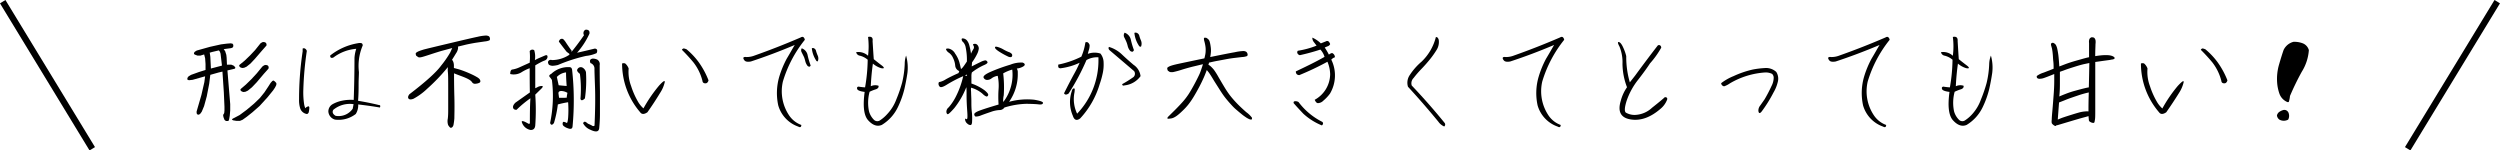
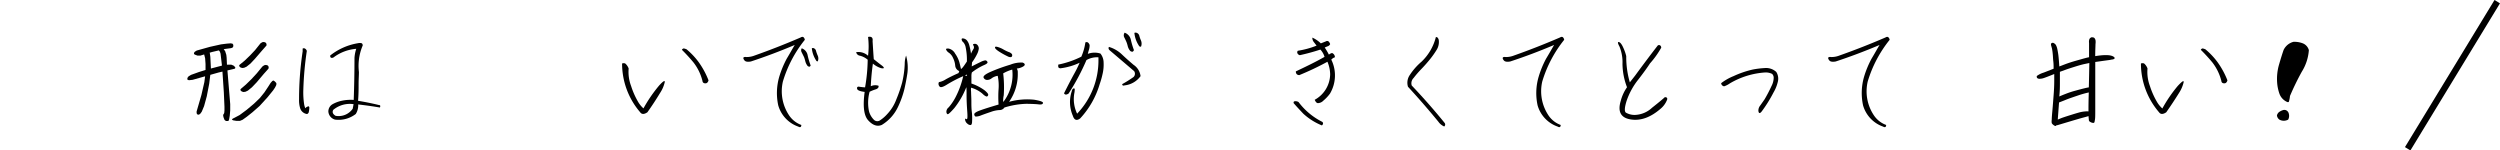
<svg xmlns="http://www.w3.org/2000/svg" viewBox="0 0 552.21 33.23">
  <defs>
    <style>.cls-1{fill:none;stroke:#000;stroke-miterlimit:10;stroke-width:1.41px;}</style>
  </defs>
  <g id="レイヤー_2" data-name="レイヤー 2">
    <g id="レイヤー_3" data-name="レイヤー 3">
      <path d="M41.46,17.62l-.07-.05,0-.35.28-.37.52-.31,1.75-.63,1.57-.49,3.79-1,1-.14.77,0,.52.21.3.28L52,15l-.14.17-.35.09-3.21.75-5.75,1.62-.82.09ZM42.94,12l-.09-.09,0-.24.19-.25.42-.26,2.93-.82,2.43-.54,1.26-.16.85-.07.42.07.18.26v.35l-.18.28-.35.11-1.29.17-2.9.68-2.55.79-.64,0-.51-.19Zm2-.58,0-.28.14-.17.31,0,.46.09.31.24.19.46.11.8.14,2.81-.39,3.13-.54,2.79-.59,2.15-.51,1.22-.28.4-.28.23-.26.05-.21-.12L43.43,25l0-.38,1.06-3.65.65-2.83.26-2,0-2-.09-1.27Zm3.15-1.2.35,0,.4.12.35.25.54.71.26.82.07.63.07,1.54L50.85,23l0,1.38-.1,1.17-.14.82-.16.35-.24,0-.3,0-.3-.21L49.4,26l-.1-.4,0-.26.12-.16.11-.23.05-.54v-.85l-.14-3.18-.37-5.52-.35-3-.14-.42-.54-.7L48,10.41ZM60.72,18l.28.3.07.24-.09.35-.26.49-.39.58-1.24,1.53L57.35,23.4l-1.59,1.4-1.26,1-.91.65L53,26.7l-.77,0-.72-.12-.24-.11,0-.14.16-.14.35-.17,1.15-.61,1.54-1.14,1.62-1.36,1.31-1.26,1-1.24.89-1.34.49-.77.38-.42.25-.1ZM58.45,9.33l.26.1.16.28,0,.33-.26.3-.77.87L56.3,13l-1,1.06-.86.68-.52.23-.42.05-.38-.12-.23-.21-.07-.19.09-.18L54,13.43l1.22-1.17,1.12-1.19.8-1,.39-.49.4-.26.4-.05Zm.47,5.06.26.09.16.28,0,.33-.26.33-.8.89L56.7,18.18l-1.05,1.1-.89.73-.52.25-.44.07-.38-.11L53.16,20l-.07-.19.12-.19,1.1-.94,1.24-1.21,1.17-1.27.82-1,.42-.51.4-.28.37-.07Z" />
      <path d="M67.77,25.18a1.85,1.85,0,0,1-1.47-1.27,6.11,6.11,0,0,1-.24-2,70,70,0,0,1,.79-10.55v-.63a.51.51,0,0,1,.52,0,.89.89,0,0,1,.4.52A71.8,71.8,0,0,0,67,19.82a16.87,16.87,0,0,0,.21,3.38c.14.54.23.76.27.68a.66.66,0,0,1,.34-.27c.29-.2.46-.16.51.14a5,5,0,0,1-.15,1.1Q68,25.18,67.77,25.18Zm16.14-1.43c-1.56-.27-3.16-.49-4.79-.68a3.59,3.59,0,0,1-.54,2.11A6.21,6.21,0,0,1,74,26.42a2,2,0,0,1-1.47-1.76A1.85,1.85,0,0,1,73.49,23a7.3,7.3,0,0,1,2.08-.76,9.25,9.25,0,0,1,2.56-.17c.11-3,.17-6.13.17-9.29a8.11,8.11,0,0,1,.39-2,9.66,9.66,0,0,0-5.07,1.94c-.25.09-.44.08-.55,0a.47.47,0,0,1-.11-.48,13.39,13.39,0,0,1,6.13-2.7,1.5,1.5,0,0,1,.75,0c.17.05.27.22.28.5a11.53,11.53,0,0,0-.84,5.88c0,.68-.07,1.57-.07,2.65s0,2.32-.12,3.69c1.66.28,3.18.59,4.57.93C84,23.19,84.08,23.41,83.91,23.75Zm-6,.26.19-1a5.7,5.7,0,0,0-4.49,1.26c-.27.5-.1.94.51,1.31A3.78,3.78,0,0,0,77.92,24Z" />
-       <path d="M91.94,12.31a1.31,1.31,0,0,1-.12-.48.48.48,0,0,1,.22-.27,2.54,2.54,0,0,1,.55-.28c.24-.1.53-.19.87-.3s2.18-.55,5.5-1.34,5.49-1.3,6.52-1.51a9.7,9.7,0,0,1,1.89-.28,1.55,1.55,0,0,1,.54.12.49.49,0,0,1,.26.3,1,1,0,0,1,.06.39.49.49,0,0,1-.12.25,3.12,3.12,0,0,1-1,.24l-1.65.24c-.49.07-1,.16-1.47.25s-1,.2-1.5.33l-1.33.32a1.51,1.51,0,0,1,0,.5,2.65,2.65,0,0,1-.44,1q-.42.7-.87,1.41a1.8,1.8,0,0,1,.32.61,3,3,0,0,1,.09.54c0,.15,0,.38,0,.67l.9.24c.4.11.87.27,1.42.48s1.06.43,1.56.66.87.43,1.14.59a2.84,2.84,0,0,1,.59.42.94.94,0,0,1,.21.37.51.51,0,0,1,0,.31.41.41,0,0,1-.21.2,2,2,0,0,1-.38.14,2.65,2.65,0,0,1-.48.07.74.74,0,0,1-.75-.36,2,2,0,0,0-.47-.45,5.21,5.21,0,0,0-.69-.38c-.28-.14-.76-.33-1.43-.58s-1.13-.43-1.38-.54c0,.88,0,2.58.07,5.11s0,4.14,0,4.85a13.37,13.37,0,0,1-.18,1.38,1,1,0,0,1-.21.48.59.59,0,0,1-.3.21.33.33,0,0,1-.34-.14,2.13,2.13,0,0,1-.35-.48,2.74,2.74,0,0,1-.07-1.38C99,25.52,99,24.76,99,24s0-2.18,0-4.19,0-3.3-.07-3.88,0-1,0-1.11l0,0a41,41,0,0,1-4.58,4.79,13.75,13.75,0,0,1-3.05,2.22c-.54.19-.9.17-1.07-.07s-.1-.56.21-.95q5.4-4.12,7-6.32a22.58,22.58,0,0,0,2-2.88l.45-1-2.39.64c-.67.2-1.5.46-2.5.79s-1.62.52-1.86.57a1.57,1.57,0,0,1-.57.06.51.51,0,0,1-.35-.17Z" />
-       <path d="M117,15.07a9.08,9.08,0,0,0-1.84.91,3.26,3.26,0,0,1-2.46.37c0-.62.17-1,.53-1a6.21,6.21,0,0,0,1.56-.5l2.21-1a13.57,13.57,0,0,0,0-2.55.7.7,0,0,1,1-.21,4.74,4.74,0,0,1,.14,2.2,8.65,8.65,0,0,1,1-.5l1.19-.51c.4-.18.6-.1.61.25a.9.9,0,0,1-.62.83,6.9,6.9,0,0,0-.89.4c-.39.2-.79.43-1.2.68v5.05a4.65,4.65,0,0,0,.51-.25,1.86,1.86,0,0,1,.92-.24c.33,0,.3.19-.08.58l-1.35,1.32a48.35,48.35,0,0,1,0,6.81c-.07.68-.39,1-1,1a2.45,2.45,0,0,1-1.92-1.6c-.24-.54.24-.47,1.42.22.16.06.26,0,.31-.12,0-1.84,0-3.68.12-5.5a23.46,23.46,0,0,0-3.07,2.55c-.44,0-.69-.16-.76-.48s.1-.68.5-1.09l3.21-2.27C117,18.55,117,16.77,117,15.07Zm14.77-3.33a7.6,7.6,0,0,1-2.32.61,35.79,35.79,0,0,0-6.2,2,6.1,6.1,0,0,1-1,.17,1.55,1.55,0,0,1-1-.22c-.22-.33-.26-.6-.12-.82a.66.66,0,0,1,.78-.21,7,7,0,0,0,3.74-1.1A54.07,54.07,0,0,0,129,7.77a.85.85,0,0,1-.1-.67.73.73,0,0,1,.5-.55c.62,0,.89.28.8.89a16.93,16.93,0,0,1-2.74,4.21c1.07-.23,2.37-.54,3.88-.91a.61.61,0,0,1,.54.24A1,1,0,0,1,131.77,11.74Zm-6.32,16.6a2.75,2.75,0,0,1-1-.55.66.66,0,0,1-.13-.7c0-.24.28-.23.84.05.14.1.25-.28.33-1.12a24.25,24.25,0,0,0,0-3.44,20.76,20.76,0,0,0-2.27.49,24.23,24.23,0,0,1-.86,4.1c-.38.51-.66.51-.85,0a29,29,0,0,0,.4-9.5,4.89,4.89,0,0,0-.49-.67c-.2-.24-.09-.47.35-.69a5.42,5.42,0,0,1,4-1.48c.34,0,.54.18.6.61a61.1,61.1,0,0,1,.1,12.47C126.43,28.44,126.09,28.59,125.45,28.34ZM123,17l.4,1.83c.56.06,1.15.12,1.77.16-.09-1.12-.14-2.14-.14-3A3.32,3.32,0,0,0,123,17Zm2.17,4.59a9.46,9.46,0,0,1,.17-1.08,2.91,2.91,0,0,0-1.31-.41c-.45,0-.68.15-.68.51l.14,1ZM123.44,9.19c.11-.34.27-.54.49-.59a.51.51,0,0,1,.51.08,4,4,0,0,1,.58.74c.25.38.67,1,1.25,1.79a1.11,1.11,0,0,1-.42.77l-.21-.19a4.48,4.48,0,0,1-.52-.4C124.57,10.68,124,9.94,123.44,9.19Zm4.77,12.64a25.07,25.07,0,0,0-.12-5.52,2,2,0,0,1-.52-.52c-.15-.2-.12-.43.1-.68a.83.83,0,0,1,1-.18,1.62,1.62,0,0,1,.76,1,27.73,27.73,0,0,1-.23,5.8Q128.42,22.5,128.21,21.83Zm2.15,6.81a3.09,3.09,0,0,1-1.57-1.43c.15-.29.32-.39.52-.29a2.07,2.07,0,0,1,.54.39,7.81,7.81,0,0,1,.93.44.41.41,0,0,0,.54,0c.16-3.43.19-6.28.11-8.53s-.13-3.63-.12-4.12a1.26,1.26,0,0,0-.88-1.16c-.25-.58-.08-.91.49-1a2.51,2.51,0,0,1,1,.22,1.17,1.17,0,0,1,.54,1.24q0,2.55.06,5.79c0,2.16,0,3.84,0,5s-.08,2.23-.16,3.09S131.64,29.26,130.36,28.64Z" />
      <path d="M143,24.8c-.72.49-1.25.48-1.59,0a16.47,16.47,0,0,1-4-10.77.85.85,0,0,1,.7,0,2.72,2.72,0,0,1,.75,1.1A8.76,8.76,0,0,0,139.4,19a17.33,17.33,0,0,0,1.47,3.36,5.93,5.93,0,0,0,1.26,1.58,31.45,31.45,0,0,1,3.42-5c.95-1.05,1.38-1.3,1.27-.74a7.25,7.25,0,0,1-1,2.3Q144.48,22.72,143,24.8Zm8.66-13.9a16,16,0,0,1,2.62,2.76,18.17,18.17,0,0,1,2.22,4.08,1,1,0,0,1-.35.58.75.75,0,0,1-.57.06.51.51,0,0,1-.41-.48,11,11,0,0,0-2-4.12c-.79-.95-1.64-1.88-2.55-2.78.14-.22.3-.32.48-.29A3.7,3.7,0,0,1,151.68,10.9Z" />
      <path d="M177.77,8.8A27,27,0,0,0,172.93,18a9.56,9.56,0,0,0,1.45,7.6,5.53,5.53,0,0,0,2.62,2c0,.48-.25.61-.66.37a7,7,0,0,1-4.44-4.7,12.87,12.87,0,0,1,.23-6.34,22,22,0,0,1,1.63-3.94c.49-.82.84-1.43,1.06-1.82s.46-.8.73-1.24q-4.94,2.09-9.69,3.65c-.7.13-1.17.05-1.39-.21s-.31-.47-.26-.62.28-.2.67-.15a4.83,4.83,0,0,0,1.78-.33q5.1-1.8,10.2-4c.28-.17.5-.17.67,0A.92.92,0,0,1,177.77,8.8Zm-.68,1.87a2,2,0,0,1,1.31,1.57,16.41,16.41,0,0,0,.66,2.22c-.09.19-.2.28-.31.27a.74.74,0,0,1-.35-.15,2.79,2.79,0,0,1-.52-1.05q-.13-.53-.27-.9l-.52-1.05A.87.87,0,0,1,177.09,10.67Zm2.23,0a.5.5,0,0,1,.48,0,.8.8,0,0,1,.43.51,6.94,6.94,0,0,0,.4,1.12,1.59,1.59,0,0,1,0,1.25.44.44,0,0,1-.25-.05.7.7,0,0,1-.15-.21A6,6,0,0,1,179.32,10.67Z" />
      <path d="M200.14,12.28a9.93,9.93,0,0,1,.3,3.82q-.25,1.68-.66,3.51a20.26,20.26,0,0,1-1.46,4.07,9.23,9.23,0,0,1-3.54,3.91c-1,.43-2,.09-3-1s-1.2-3.23-.79-6.29c-1-.12-1.55-.34-1.65-.64s0-.48.29-.53a14.13,14.13,0,0,0,1.45.17,37.83,37.83,0,0,0,.58-6.11,4.29,4.29,0,0,0-1.69-.88,1,1,0,0,1-.86-.78,3.11,3.11,0,0,1,2.63.79,17,17,0,0,0,0-4.16c.76-.16,1.11.15,1,.91.08,1.31.16,2.65.26,4,.78.63,1.34,1.07,1.69,1.33s.53.45.53.58-.21.16-.62.07a5.06,5.06,0,0,1-1.79-1c-.24,1.65-.39,3.31-.47,5a2.31,2.31,0,0,1,1.71-.11c.08.34-.1.6-.54.77a9.79,9.79,0,0,0-1.43.56,9.26,9.26,0,0,0-.13,4.32,4.24,4.24,0,0,0,1.09,1.87,1.05,1.05,0,0,0,1.28.16,8,8,0,0,0,1.68-1.45A9.59,9.59,0,0,0,198,21.92a30.81,30.81,0,0,0,1.27-3.69,21,21,0,0,0,.57-4.12A5.61,5.61,0,0,1,200.14,12.28Z" />
      <path d="M211.73,16.14c.06-.18.11-.33.16-.44a1.42,1.42,0,0,1-.9-1.22,4.63,4.63,0,0,0-.47-1.66,2.71,2.71,0,0,0-.9-1.15A1.63,1.63,0,0,1,209,11c-.11-.23.08-.32.55-.27a2.17,2.17,0,0,1,1.43,1.12,6.33,6.33,0,0,1,.94,1.94c.15.58.26,1.06.34,1.44.07,0,.21-.12.41-.36s.49-.66.9-1.28a13.25,13.25,0,0,0-.26-3.08,2.32,2.32,0,0,0-.54-1.18.9.9,0,0,1-.35-.56q-.07-.36.39-.27a1.29,1.29,0,0,1,.76.42,2.76,2.76,0,0,1,.51,1,13.82,13.82,0,0,1,.4,1.94,6.46,6.46,0,0,1,.48-.94.73.73,0,0,0,.06-.86c-.17-.21-.1-.34.21-.37a.73.73,0,0,1,.72.31,1.15,1.15,0,0,1,.25.73,3.44,3.44,0,0,1-.3,1.05,12.2,12.2,0,0,1-1.19,2l-.07.89c.85-.44,1.52-.77,2-1a3.4,3.4,0,0,1,1-.34.56.56,0,0,1,.46.33c.13.22-.14.47-.82.75A13.23,13.23,0,0,0,214.67,16a3,3,0,0,0-.1.83c0,.27,0,.81,0,1.62a10.65,10.65,0,0,1,2.87,1.47c.58.47.86.82.84,1a.42.42,0,0,1-.3.4c-.18,0-.52-.17-1-.65a6.6,6.6,0,0,0-2.48-1.3,3.46,3.46,0,0,0,0,.92c0,.59.06,1.29.06,2.09s0,1.61.11,2.41a12.71,12.71,0,0,1,.05,2c0,.52-.13.8-.31.83a1,1,0,0,1-.7-.28,1.29,1.29,0,0,1-.52-.81c-.05-.32,0-.4.26-.23s.29-.4.2-1.68-.15-2.43-.15-3.47,0-1.67-.06-1.88a17.92,17.92,0,0,1-2.65,4.61c-.84.95-1.33,1.4-1.48,1.34s-.24-.22-.27-.5a1.25,1.25,0,0,1,.5-1,11.25,11.25,0,0,0,1.51-2.22,19.23,19.23,0,0,0,1.71-4.68v0a28.4,28.4,0,0,0-3.57,1.85c-.88.56-1.43.71-1.64.45a.87.87,0,0,1-.24-.72c0-.21.15-.31.32-.31a4.34,4.34,0,0,0,1.33-.6C209.69,17.09,210.6,16.64,211.73,16.14Zm1.82.33-.4.19a.7.7,0,0,0,.47.05Zm6.83.28a3,3,0,0,0-1.31.52,1.59,1.59,0,0,1-.92.38.85.85,0,0,1-.87-.46c-.21-.36.36-.82,1.7-1.4a38.56,38.56,0,0,1,4.2-1.51,6.33,6.33,0,0,1,2.68-.46c.33.11.49.27.49.45s-.2.37-.6.55a3.43,3.43,0,0,1-1.15.32,1.64,1.64,0,0,1,.21.93,10.66,10.66,0,0,1-1.92,6.42,15.15,15.15,0,0,1,5.56-.46c1.36.23,2,.47,1.93.74s-.39.36-.94.29-1.45-.11-2.7-.13a17.91,17.91,0,0,0-4.88.82,1.28,1.28,0,0,1-1.09.56,6.56,6.56,0,0,0-1.91.41c-.81.27-1.51.52-2.1.74a3.38,3.38,0,0,1-1.18.29c-.2,0-.33-.17-.38-.45s.36-.57,1.25-.9,2.26-.76,4.12-1.31a24.22,24.22,0,0,1,0-3.41A10.63,10.63,0,0,0,220.38,16.75Zm2.39-4.21a17.33,17.33,0,0,1-2.2-1.22c-.53-.36-.79-.63-.79-.83s.2-.23.6-.11a5.49,5.49,0,0,1,1.27.55,8.75,8.75,0,0,0,1.13.55,1.58,1.58,0,0,1,.68.4.5.5,0,0,1,.07.55C223.45,12.65,223.19,12.68,222.77,12.54Zm.82,2.83a8.63,8.63,0,0,0-2,.84,26,26,0,0,1,.12,4.84,5.6,5.6,0,0,0-.12,1.48l.33-.42A9.9,9.9,0,0,0,223.59,15.37Z" />
      <path d="M234.19,15.09c-.28-.06-.43-.18-.44-.35a4.09,4.09,0,0,1,0-.47,20.38,20.38,0,0,0,5.1-1.75,12.19,12.19,0,0,0,.89-3.14.52.52,0,0,1,.56,0,1.08,1.08,0,0,1,.38.59,3.47,3.47,0,0,1-.14,1c-.1.3-.18.61-.26.93a4.26,4.26,0,0,1,2.79-.07,3.22,3.22,0,0,1,.7,2,8.94,8.94,0,0,1-.21,2.42,18.88,18.88,0,0,1-.66,2.34,19,19,0,0,1-4.3,7.56c-.77.58-1.31.39-1.62-.56a7.58,7.58,0,0,1-.23-5.48.84.84,0,0,1,.3-.54c.13-.06.22-.05.29,0s.06.35,0,.82a7.42,7.42,0,0,0,.58,4.72,17,17,0,0,0,4.71-12v-.45a4.68,4.68,0,0,0-2.65.61,49.13,49.13,0,0,1-3.95,7.4c-.5.31-.82.29-1-.07q1.45-2.88,2.25-4.32a24.83,24.83,0,0,0,1.19-2.42A13.8,13.8,0,0,1,234.19,15.09Zm14.2,3.77c-.34.12-.51,0-.51-.28a25.27,25.27,0,0,0,2.5-1.57,1,1,0,0,0,.12-1.31l-5.31-4.52c-.33-.26-.41-.54-.24-.82A7.11,7.11,0,0,1,247.79,12c.71.68,1.58,1.46,2.6,2.32a3.5,3.5,0,0,1,1.54,2.5A5,5,0,0,1,248.39,18.86Zm0-11.65a2.15,2.15,0,0,1,1.41,1.62,16.71,16.71,0,0,0,.67,2.24c-.13.25-.25.37-.39.36a.9.9,0,0,1-.43-.18,2.67,2.67,0,0,1-.55-1.05,6.45,6.45,0,0,0-.27-.89c-.15-.36-.32-.71-.5-1.06A1,1,0,0,1,248.42,7.21Zm2.15.07a.66.66,0,0,1,.61,0,.92.92,0,0,1,.49.57,7.42,7.42,0,0,0,.39,1.11,1.81,1.81,0,0,1,0,1.35.66.66,0,0,1-.34-.06.74.74,0,0,1-.17-.24A6.13,6.13,0,0,1,250.57,7.28Z" />
-       <path d="M257.94,15.58a1.55,1.55,0,0,1-.12-.52.43.43,0,0,1,.23-.26,2.45,2.45,0,0,1,.58-.27,9.85,9.85,0,0,1,1-.28c.38-.1,2.52-.55,6.4-1.36.05-.17.1-.4.16-.68a4.6,4.6,0,0,0,.12-1,5.15,5.15,0,0,0-.08-1.16,9.12,9.12,0,0,0-.2-.91,2,2,0,0,1-.1-.52.34.34,0,0,1,.07-.28c.05,0,.19,0,.41,0a1.86,1.86,0,0,1,.51.36,1.21,1.21,0,0,1,.27.48,6.11,6.11,0,0,1,.21,1,5.77,5.77,0,0,1,.08,1.18,9,9,0,0,1-.16,1.24q3.9-.8,5.45-1.07a10.94,10.94,0,0,1,1.9-.26,1.34,1.34,0,0,1,.55.14.72.72,0,0,1,.29.35.89.89,0,0,1,.07.39.38.38,0,0,1-.15.24,3.45,3.45,0,0,1-1.09.21l-1.78.21c-.55.07-1.08.15-1.62.25l-1.81.34c-.68.12-1.38.27-2.09.44,0,.14-.07.3-.12.47a2.18,2.18,0,0,1,.56.4,7.72,7.72,0,0,1,.65.7,15.25,15.25,0,0,1,1,1.59c.46.78.88,1.51,1.29,2.18A19.84,19.84,0,0,0,271.63,21a21.7,21.7,0,0,0,1.53,1.77c.6.63,1.31,1.29,2.11,2A5.84,5.84,0,0,1,276.54,26c0,.15,0,.25,0,.32a.29.29,0,0,1-.23.09,1.21,1.21,0,0,1-.45-.13,4.3,4.3,0,0,1-.73-.42,10.78,10.78,0,0,1-1-.75c-.38-.3-.78-.65-1.19-1s-.81-.79-1.17-1.19-.73-.83-1.08-1.27-.81-1.09-1.38-2-1-1.56-1.26-2-.51-.84-.7-1.13a6.41,6.41,0,0,0-.49-.69c-.14-.18-.24-.29-.3-.36-.16.43-.37,1-.64,1.61s-.63,1.38-1.07,2.2-.85,1.55-1.25,2.2a16.29,16.29,0,0,1-1.14,1.64,12.89,12.89,0,0,1-1.19,1.29c-.44.43-.81.76-1.12,1a4.44,4.44,0,0,1-.85.55,2.25,2.25,0,0,1-.74.22l-.51.05a.21.21,0,0,1-.17-.06.15.15,0,0,1,0-.16.68.68,0,0,1,.18-.26l1.33-1.31c.77-.77,1.41-1.44,1.9-2a14.85,14.85,0,0,0,1.31-1.73c.38-.6.83-1.37,1.34-2.33s.83-1.63,1-2,.3-.75.43-1.14.25-.73.34-1.06l-2,.48c-.64.15-1.5.38-2.58.71a19.06,19.06,0,0,1-2,.55,2.34,2.34,0,0,1-.62,0,.69.69,0,0,1-.35-.18C258,15.68,258,15.61,257.94,15.58Z" />
      <path d="M286.82,22.53A14.85,14.85,0,0,0,292,26.88a.43.43,0,0,1,.24.39.58.58,0,0,1-.26.43,13.5,13.5,0,0,1-4.08-2.57c-.82-.86-1.54-1.64-2.15-2.34-.05-.25,0-.39.27-.43A1.38,1.38,0,0,1,286.82,22.53Zm6.95-1.85a8.91,8.91,0,0,1-1.47,1.56,1.74,1.74,0,0,1-1.18.54c-.29,0-.54-.29-.72-.74a6.52,6.52,0,0,0,3.41-5.66,7.5,7.5,0,0,0-.6-2.74A62.21,62.21,0,0,1,287,16.59a.78.78,0,0,1-.61-.25.94.94,0,0,1-.16-.57c2.1-1,4.22-2,6.34-3.21a4,4,0,0,0-.92-1.61,45.77,45.77,0,0,1-4.54,1.24.79.79,0,0,1-.55-.47.54.54,0,0,1,.11-.51,19.07,19.07,0,0,0,4.14-1.13l-.59-.77a1.47,1.47,0,0,1-.34-1,6.55,6.55,0,0,1,1.87,1.27l1.14-.45a.5.5,0,0,1,.54,0,1.29,1.29,0,0,1,.38.62.92.92,0,0,1-.51.46c-.22.08-.45.18-.69.29a14.27,14.27,0,0,1,.92,1.57,1.67,1.67,0,0,1,.7-.36,1,1,0,0,1,.63.94,1.85,1.85,0,0,0-.8.52A7.89,7.89,0,0,1,293.77,20.68Z" />
      <path d="M319,27.94a3.11,3.11,0,0,1-1.29-1.06Q314.53,23,311,19.16a3,3,0,0,1,.42-2.62A13.68,13.68,0,0,1,314,13.62a11.29,11.29,0,0,0,3.16-5.43.51.51,0,0,1,.39.13,1.24,1.24,0,0,1,.25.52,3.29,3.29,0,0,1-.45,2.14,19.43,19.43,0,0,1-1.47,2.09c-.6.74-1.23,1.46-1.91,2.16a23.22,23.22,0,0,0-1.73,2,1.63,1.63,0,0,0-.41,1.66q3.88,4.09,7.28,8.28A.56.56,0,0,1,319,27.94Z" />
      <path d="M345.5,8.8A27.18,27.18,0,0,0,340.66,18a9.6,9.6,0,0,0,1.45,7.6,5.53,5.53,0,0,0,2.62,2c0,.48-.25.61-.65.37a7,7,0,0,1-4.45-4.7,12.75,12.75,0,0,1,.24-6.34,21.35,21.35,0,0,1,1.62-3.94c.49-.82.85-1.43,1.07-1.82s.46-.8.72-1.24q-4.93,2.09-9.69,3.65c-.7.13-1.16.05-1.39-.21s-.31-.47-.26-.62.28-.2.67-.15a4.83,4.83,0,0,0,1.78-.33q5.1-1.8,10.2-4c.28-.17.51-.17.67,0A.92.92,0,0,1,345.5,8.8Z" />
      <path d="M366.82,24q-3.35,2.91-6.63,2.38T358,22.27a9.35,9.35,0,0,1,1.38-3,14.91,14.91,0,0,1-1-5.13,9.12,9.12,0,0,0-.66-3.85c-.4-.74-.44-1.06-.14-1s.61.45.91,1.1a10.11,10.11,0,0,1,.72,2,20.18,20.18,0,0,0,.79,5.8l1.17-1.49c1.66-2.27,3.32-4.48,5-6.65a.46.46,0,0,1,.56,0,.63.63,0,0,1,.21.48A19.37,19.37,0,0,1,364.46,14c-.5.78-1.37,2-2.6,3.59a15.61,15.61,0,0,0-2.55,4.63c-.47,1.48-.53,2.36-.19,2.65a3.81,3.81,0,0,0,2.1.51,5.82,5.82,0,0,0,3.7-1.59c1.41-1.11,2.35-1.89,2.82-2.33.42,0,.59.17.51.52A4.82,4.82,0,0,1,366.82,24Z" />
      <path d="M380.82,19.07a.84.84,0,0,1-.52-.33.76.76,0,0,1-.12-.37,11.52,11.52,0,0,1,2.74-1.56,21,21,0,0,1,4.28-1.46,19.83,19.83,0,0,1,2.65-.32,3.32,3.32,0,0,1,2.5.86,2.78,2.78,0,0,1,.33,2.23,8.32,8.32,0,0,1-.94,2.31,29.88,29.88,0,0,1-2.59,4.16c-.19.25-.35.38-.48.38s-.23-.16-.27-.48a1.78,1.78,0,0,1,.42-1.2l.94-1.34A32.39,32.39,0,0,0,391.3,19a4.09,4.09,0,0,0,.48-1.84,1.18,1.18,0,0,0-.35-.84A3.25,3.25,0,0,0,390,16a17.55,17.55,0,0,0-7.89,2.41A5,5,0,0,1,380.82,19.07Z" />
      <path d="M417.39,8.8A27,27,0,0,0,412.55,18a9.52,9.52,0,0,0,1.45,7.6,5.53,5.53,0,0,0,2.62,2c0,.48-.25.61-.66.37a7,7,0,0,1-4.44-4.7,12.87,12.87,0,0,1,.23-6.34,21.23,21.23,0,0,1,1.63-3.94c.49-.82.84-1.43,1.06-1.82s.46-.8.73-1.24q-4.94,2.09-9.69,3.65c-.7.13-1.17.05-1.39-.21s-.31-.47-.26-.62.28-.2.67-.15a4.83,4.83,0,0,0,1.78-.33q5.1-1.8,10.2-4c.28-.17.5-.17.66,0A.88.88,0,0,1,417.39,8.8Z" />
-       <path d="M439.76,12.28a9.71,9.71,0,0,1,.29,3.82c-.16,1.12-.38,2.29-.65,3.51a20.26,20.26,0,0,1-1.46,4.07,9.23,9.23,0,0,1-3.54,3.91c-1,.43-2,.09-3-1s-1.2-3.23-.79-6.29c-1-.12-1.55-.34-1.65-.64s0-.48.29-.53a13.81,13.81,0,0,0,1.45.17,37.83,37.83,0,0,0,.58-6.11,4.29,4.29,0,0,0-1.69-.88,1,1,0,0,1-.86-.78,3.09,3.09,0,0,1,2.62.79,16.09,16.09,0,0,0,0-4.16c.77-.16,1.12.15,1.06.91.08,1.31.16,2.65.25,4,.78.63,1.35,1.07,1.7,1.33s.53.45.53.58-.21.16-.62.07a5,5,0,0,1-1.79-1c-.24,1.65-.39,3.31-.47,5a2.31,2.31,0,0,1,1.71-.11c.08.34-.1.6-.54.77a9.79,9.79,0,0,0-1.43.56,9.26,9.26,0,0,0-.13,4.32,4.24,4.24,0,0,0,1.09,1.87,1.05,1.05,0,0,0,1.28.16,8,8,0,0,0,1.68-1.45,9.59,9.59,0,0,0,1.87-3.15,30.81,30.81,0,0,0,1.27-3.69,21,21,0,0,0,.57-4.12A5.61,5.61,0,0,1,439.76,12.28Z" />
      <path d="M450.06,17.29a.3.3,0,0,1-.15-.2.41.41,0,0,1,0-.31,4.81,4.81,0,0,1,1.5-.74l2.2-.86c0-.53,0-1.08-.07-1.66s-.07-1.12-.13-1.65a10.16,10.16,0,0,0-.17-1.18c-.07-.26-.12-.45-.16-.57a1.32,1.32,0,0,1-.05-.32.31.31,0,0,1,.07-.22.35.35,0,0,1,.21-.11.41.41,0,0,1,.23,0,1.4,1.4,0,0,1,.32.19,1,1,0,0,1,.3.37,3.25,3.25,0,0,1,.25.72c.07.31.14.69.21,1.15s.11.93.15,1.41.07.93.1,1.37l1.36-.52c.67-.25,1.47-.51,2.39-.77s1.59-.45,2-.56.7-.17.82-.19c0-.45,0-1,0-1.6s0-1.14,0-1.56a1.74,1.74,0,0,1,.08-.85.86.86,0,0,1,.4-.37.58.58,0,0,1,.36,0,.49.49,0,0,1,.4.21,1.57,1.57,0,0,1,.18.37,3.12,3.12,0,0,1,0,.9c0,.48-.06,1.37-.06,2.66a17,17,0,0,1,1.76-.21,9.61,9.61,0,0,1,1.09,0,3.62,3.62,0,0,1,.76.13,1.72,1.72,0,0,1,.49.23c.12.1.19.18.19.25A.24.24,0,0,1,467,13a1.22,1.22,0,0,1-.38.14c-.17,0-.38.07-.64.11l-1.47.2-1.7.24v5.17c0,2.56,0,4.36,0,5.42s0,1.77-.07,2.15-.09.6-.17.65a.33.33,0,0,1-.29.06,1.27,1.27,0,0,1-.37-.1,2.45,2.45,0,0,1-.33-.18.55.55,0,0,1-.19-.39c0-.19-.05-.47-.07-.83-.18.07-.56.17-1.12.32s-1.61.45-3.14.91l-2.51.75a1.39,1.39,0,0,1-.32.06l-.14.13c-.06.05-.17,0-.31-.06a2.37,2.37,0,0,1-.37-.28,1.24,1.24,0,0,1-.21-.27,2.3,2.3,0,0,1,0-.77c0-.43.06-1.14.15-2.12s.17-2.12.27-3.4.13-2.32.13-3.09,0-1.26,0-1.47c-1.28.52-2.08.82-2.4.92a3,3,0,0,1-.8.13A.8.8,0,0,1,450.06,17.29Zm4.75,5.34c-.14,1.91-.24,3.18-.28,3.79.14-.07.38-.17.73-.31s1.11-.39,2.26-.75,1.89-.57,2.2-.63a7.52,7.52,0,0,1,.87-.12,4.16,4.16,0,0,1,.72,0c0-.8,0-2.19.07-4.19a21.25,21.25,0,0,0-2.3.64c-1,.34-1.94.65-2.69.95S455.1,22.53,454.81,22.63Zm6.69-8.71-1.06.22c-.56.12-1.27.32-2.13.59s-1.56.5-2.06.68l-1.25.45c0,.89,0,1.71,0,2.45s0,1.75-.13,3c.24-.11.69-.3,1.36-.56a19.89,19.89,0,0,1,2.29-.75c.86-.24,1.48-.4,1.87-.49a10,10,0,0,1,1-.21C461.45,16.94,461.48,15.14,461.5,13.92Z" />
      <path d="M478.49,24.8c-.72.49-1.25.48-1.59,0a16.47,16.47,0,0,1-4-10.77.87.87,0,0,1,.71,0,2.64,2.64,0,0,1,.74,1.1,8.76,8.76,0,0,0,.54,3.89,17.27,17.27,0,0,0,1.48,3.36,5.93,5.93,0,0,0,1.26,1.58,30.8,30.8,0,0,1,3.42-5c1-1.05,1.37-1.3,1.27-.74a7.48,7.48,0,0,1-1,2.3Q479.95,22.72,478.49,24.8Zm8.66-13.9a16.37,16.37,0,0,1,2.62,2.76A18.17,18.17,0,0,1,492,17.74a1,1,0,0,1-.35.58.75.75,0,0,1-.57.06.5.5,0,0,1-.41-.48,11.14,11.14,0,0,0-2-4.12c-.79-.95-1.64-1.88-2.55-2.78.14-.22.3-.32.48-.29A3.7,3.7,0,0,1,487.15,10.9Z" />
      <path d="M504.25,24.33a1,1,0,0,1,.79.06,1.08,1.08,0,0,1,.52.72,1.76,1.76,0,0,1-.14,1.31,2,2,0,0,1-1.94,0,1.32,1.32,0,0,1-.54-.92,1.33,1.33,0,0,1,.53-.79A3.11,3.11,0,0,1,504.25,24.33Zm2.34-15.09a5.14,5.14,0,0,1,2,.31,2.26,2.26,0,0,1,1.4,1.52,10.36,10.36,0,0,1-1.57,4.79q-1.43,2.59-2.6,5.34a6.17,6.17,0,0,1-.24,1.25c-.08.13-.21.15-.41.06a3.15,3.15,0,0,1-1.71-1.9,9.48,9.48,0,0,1-.47-2.27,11.41,11.41,0,0,1,.42-4.1c.39-1.35.73-2.42,1-3.2A3.33,3.33,0,0,1,506.59,9.24Z" />
-       <line class="cls-1" x1="0.6" y1="0.37" x2="20.38" y2="32.86" />
      <line class="cls-1" x1="551.6" y1="0.37" x2="531.82" y2="32.86" />
    </g>
  </g>
</svg>